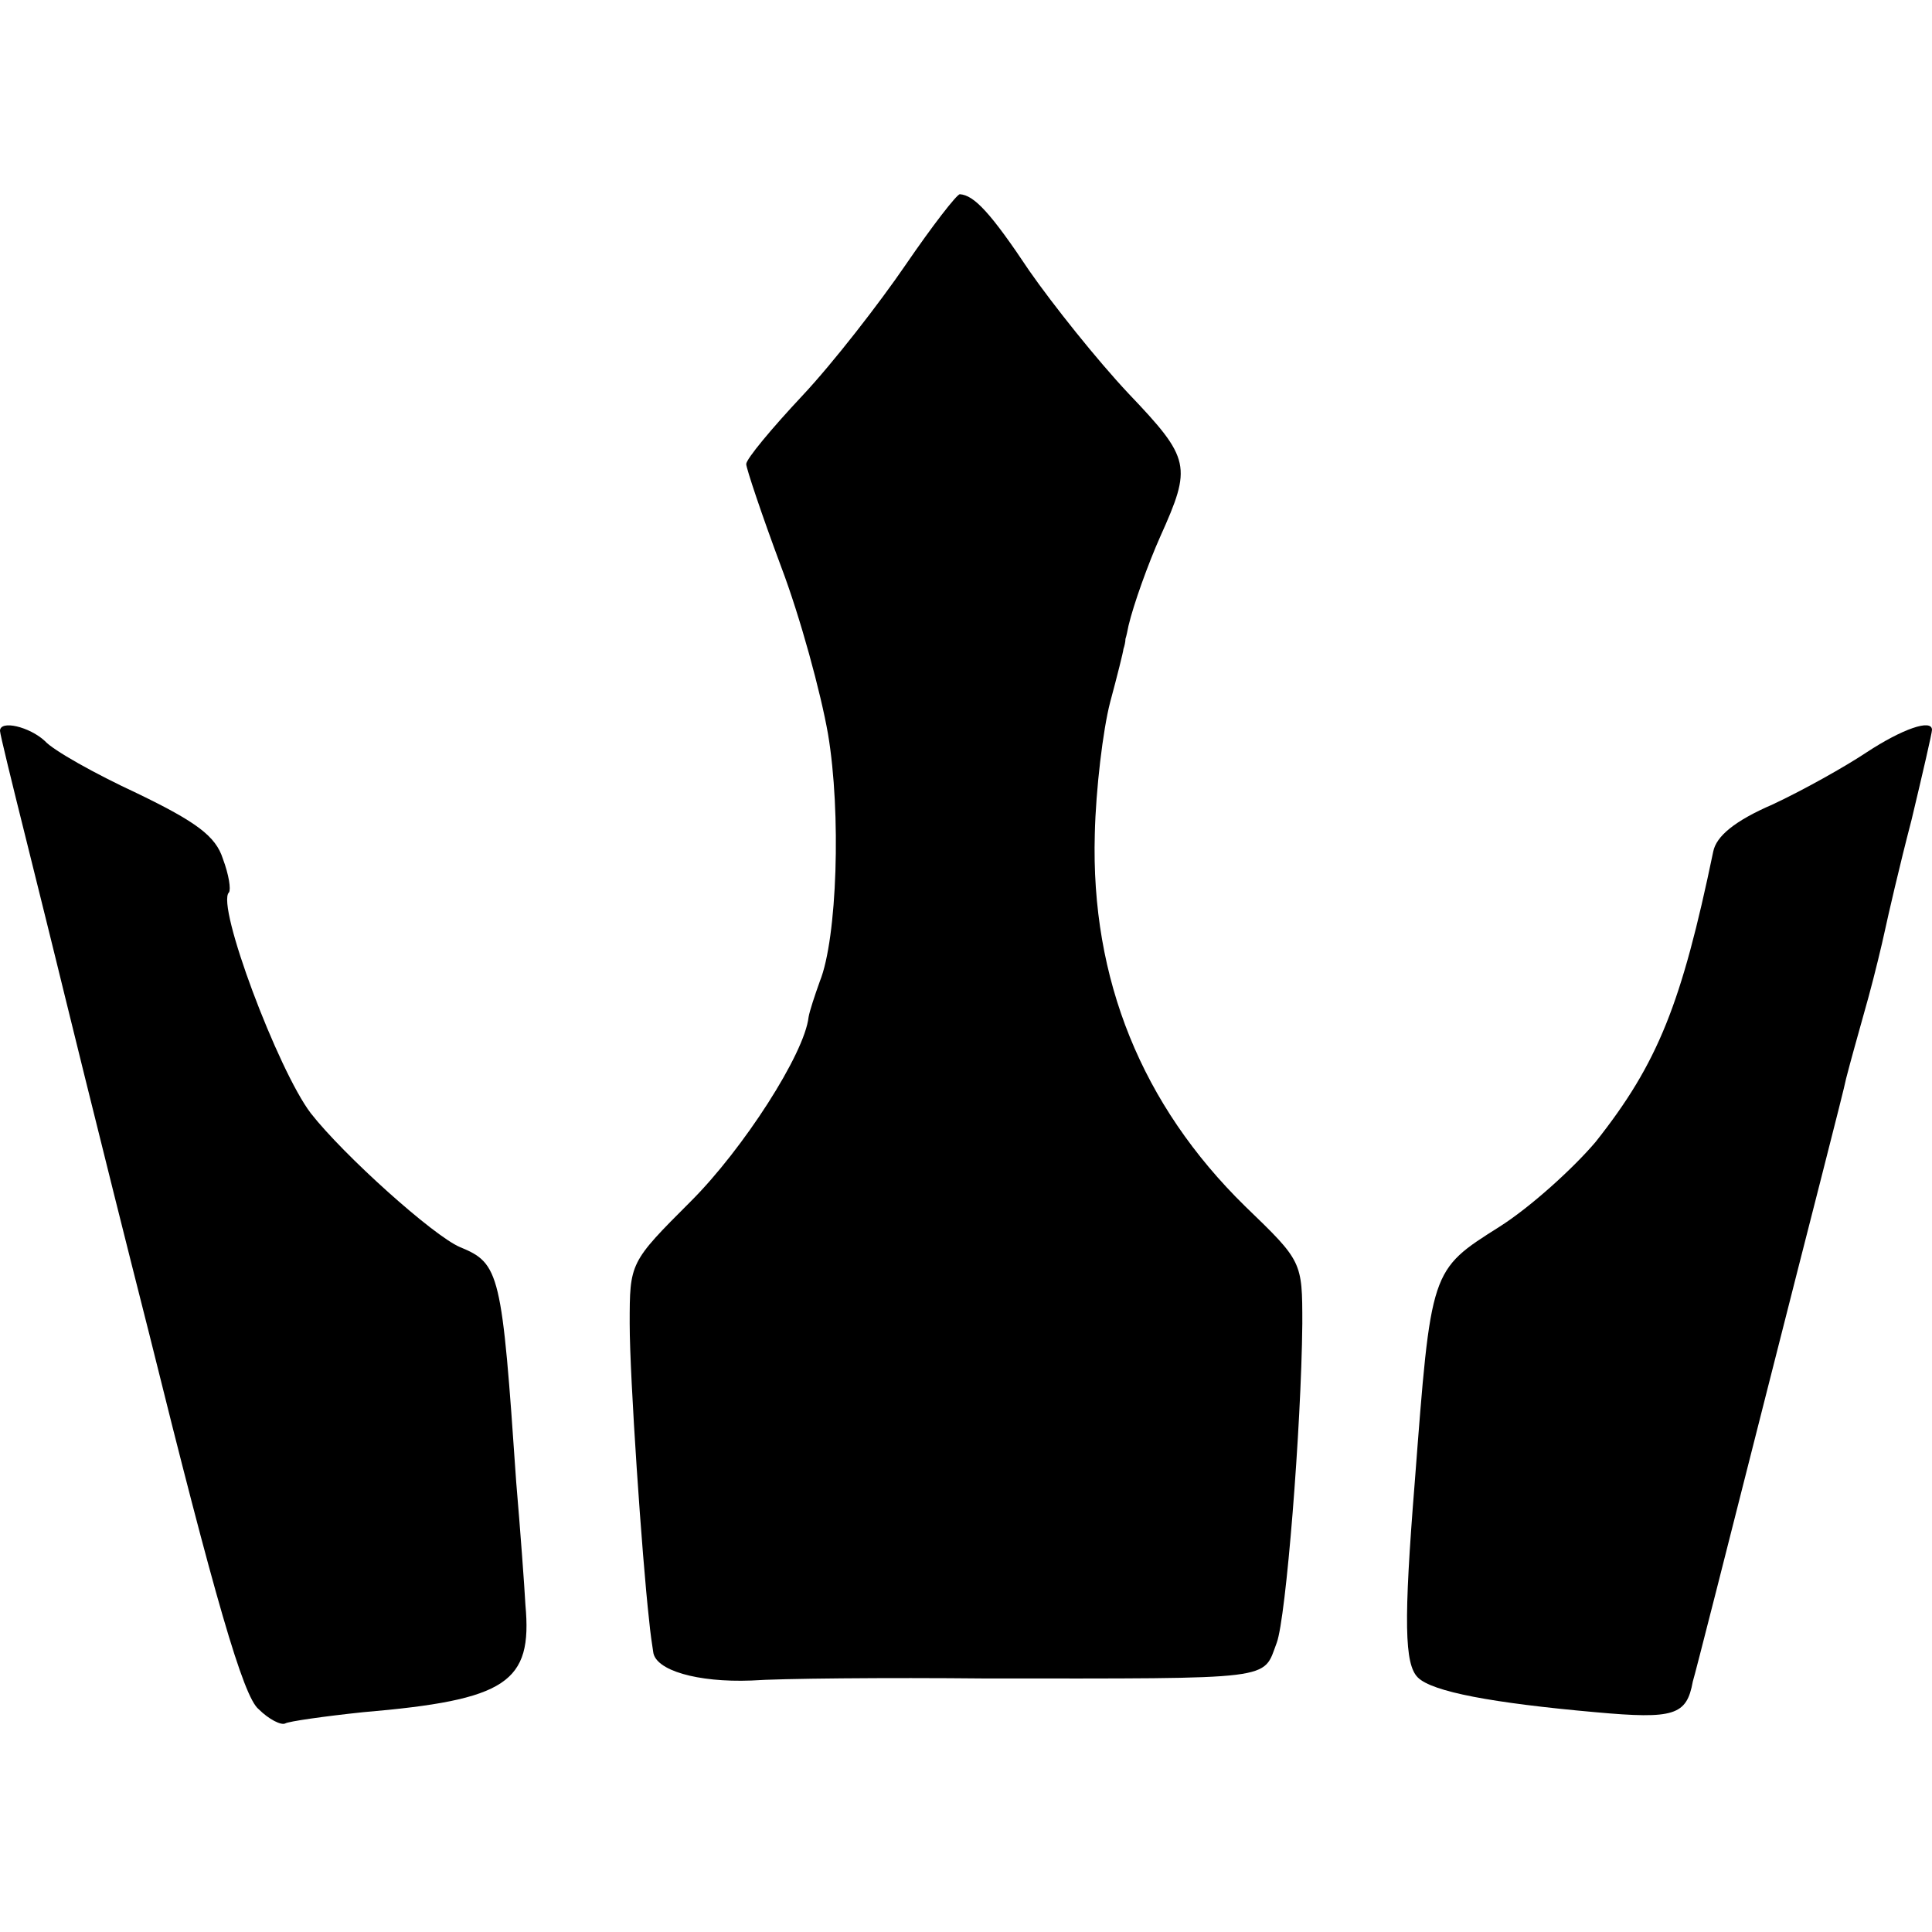
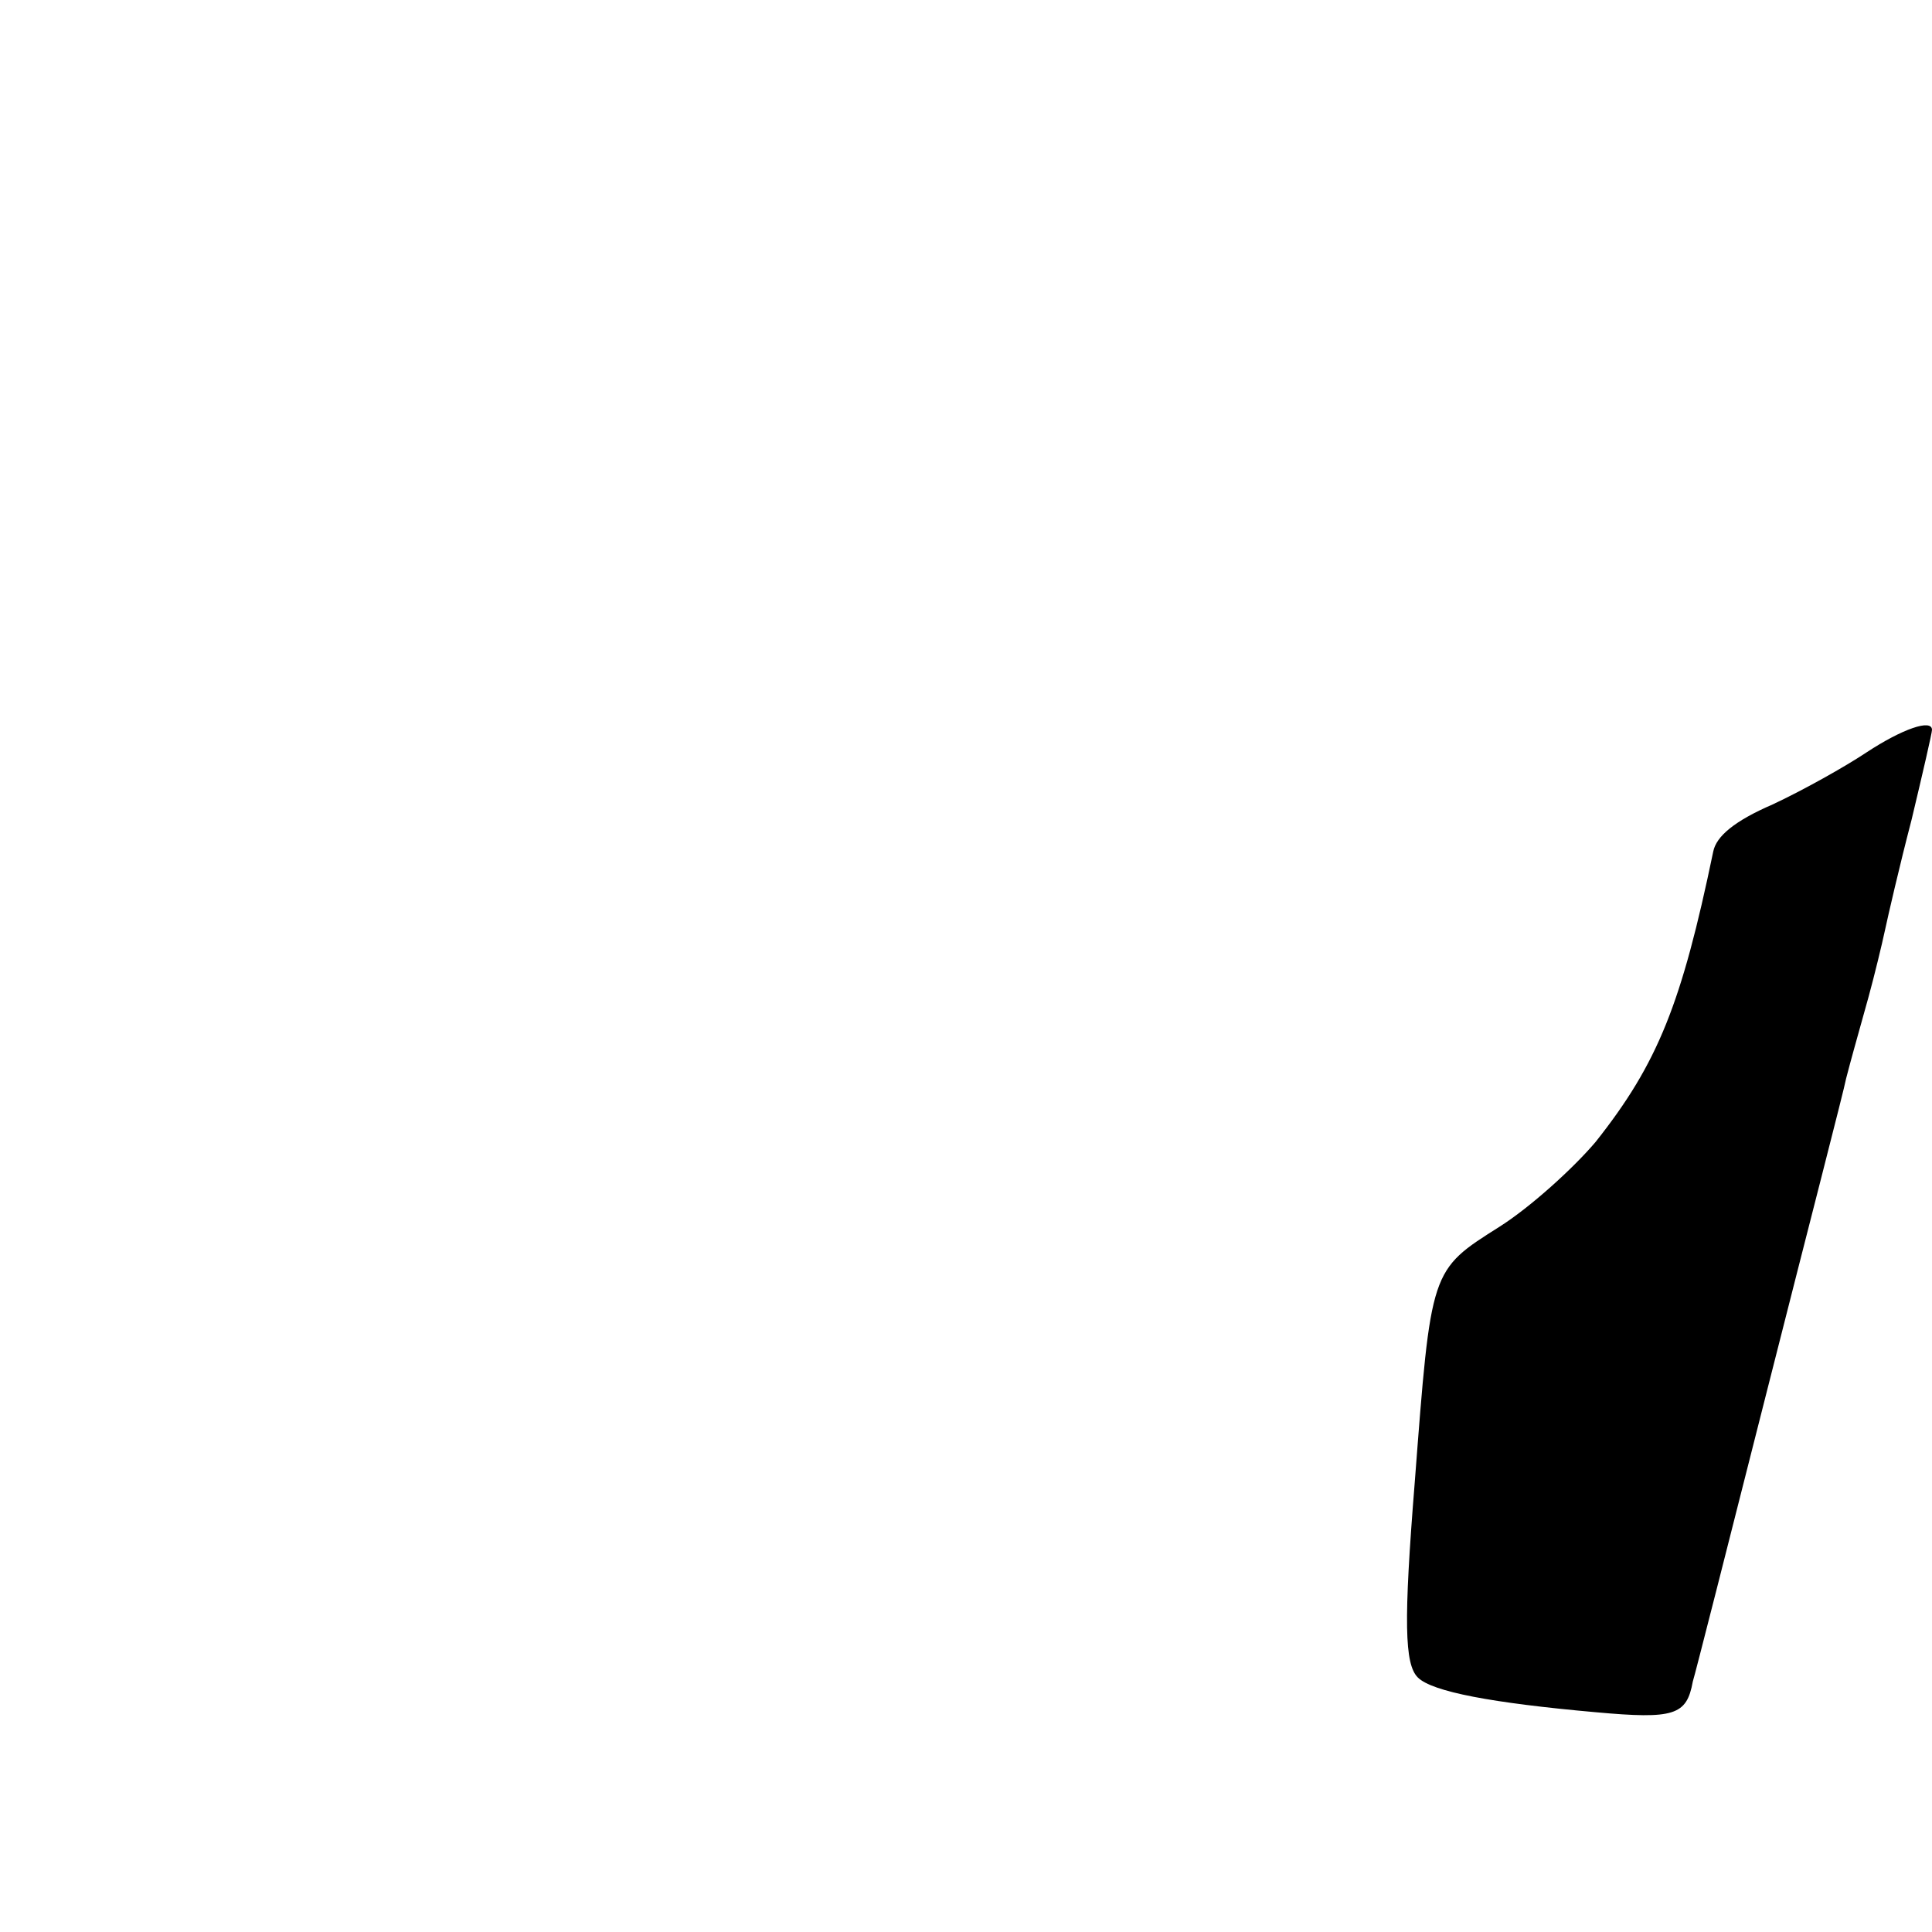
<svg xmlns="http://www.w3.org/2000/svg" version="1.0" width="189pt" height="189pt" viewBox="0 0 189 189" preserveAspectRatio="xMidYMid meet">
  <g transform="translate(0,189) scale(0.1,-0.1)" fill="#000000" stroke="none">
-     <path d="M886 1631 c-26 -38 -71 -96 -101 -128 -30 -32 -55 -62 -55 -67 0 -4 15 -49 34 -100 19 -50 39 -124 46 -164 13 -77 9 -200 -8 -242 -5 -14 -10 -29 -11 -35 -4 -36 -64 -129 -115 -180 -60 -60 -60 -60 -60 -120 0 -52 12 -228 19 -290 1 -11 3 -25 4 -31 2 -18 43 -30 96 -28 28 2 131 3 230 2 286 0 270 -2 284 35 9 24 24 210 25 312 0 61 0 61 -56 115 -101 99 -151 222 -147 364 1 44 8 102 15 129 7 26 13 50 13 52 1 3 2 7 2 10 1 3 2 8 3 13 5 21 19 60 31 87 31 69 30 76 -31 140 -31 33 -74 87 -97 120 -38 57 -54 74 -68 75 -3 0 -27 -31 -53 -69z" />
-     <path d="M0 1175 c0 -3 12 -52 26 -108 14 -56 27 -109 29 -117 2 -8 42 -172 91 -365 64 -258 92 -355 107 -367 10 -10 22 -16 26 -14 3 2 38 7 76 11 141 12 166 29 159 105 -1 19 -5 73 -9 120 -14 205 -16 214 -55 230 -26 11 -114 90 -146 131 -32 42 -93 204 -80 216 2 3 0 17 -6 33 -7 22 -26 36 -84 64 -41 19 -82 42 -90 51 -15 14 -44 21 -44 10z" />
    <path d="M1826 1154 c-21 -14 -62 -37 -92 -51 -37 -16 -55 -31 -58 -46 -31 -149 -54 -207 -115 -284 -22 -26 -64 -64 -94 -83 -68 -43 -67 -41 -83 -250 -11 -137 -10 -178 3 -191 14 -14 73 -25 174 -34 77 -7 89 -3 95 30 2 6 35 136 74 290 39 154 74 289 76 300 6 23 7 26 22 80 6 22 13 51 16 65 3 14 14 62 26 108 11 46 20 85 20 88 0 11 -29 1 -64 -22z" />
  </g>
</svg>